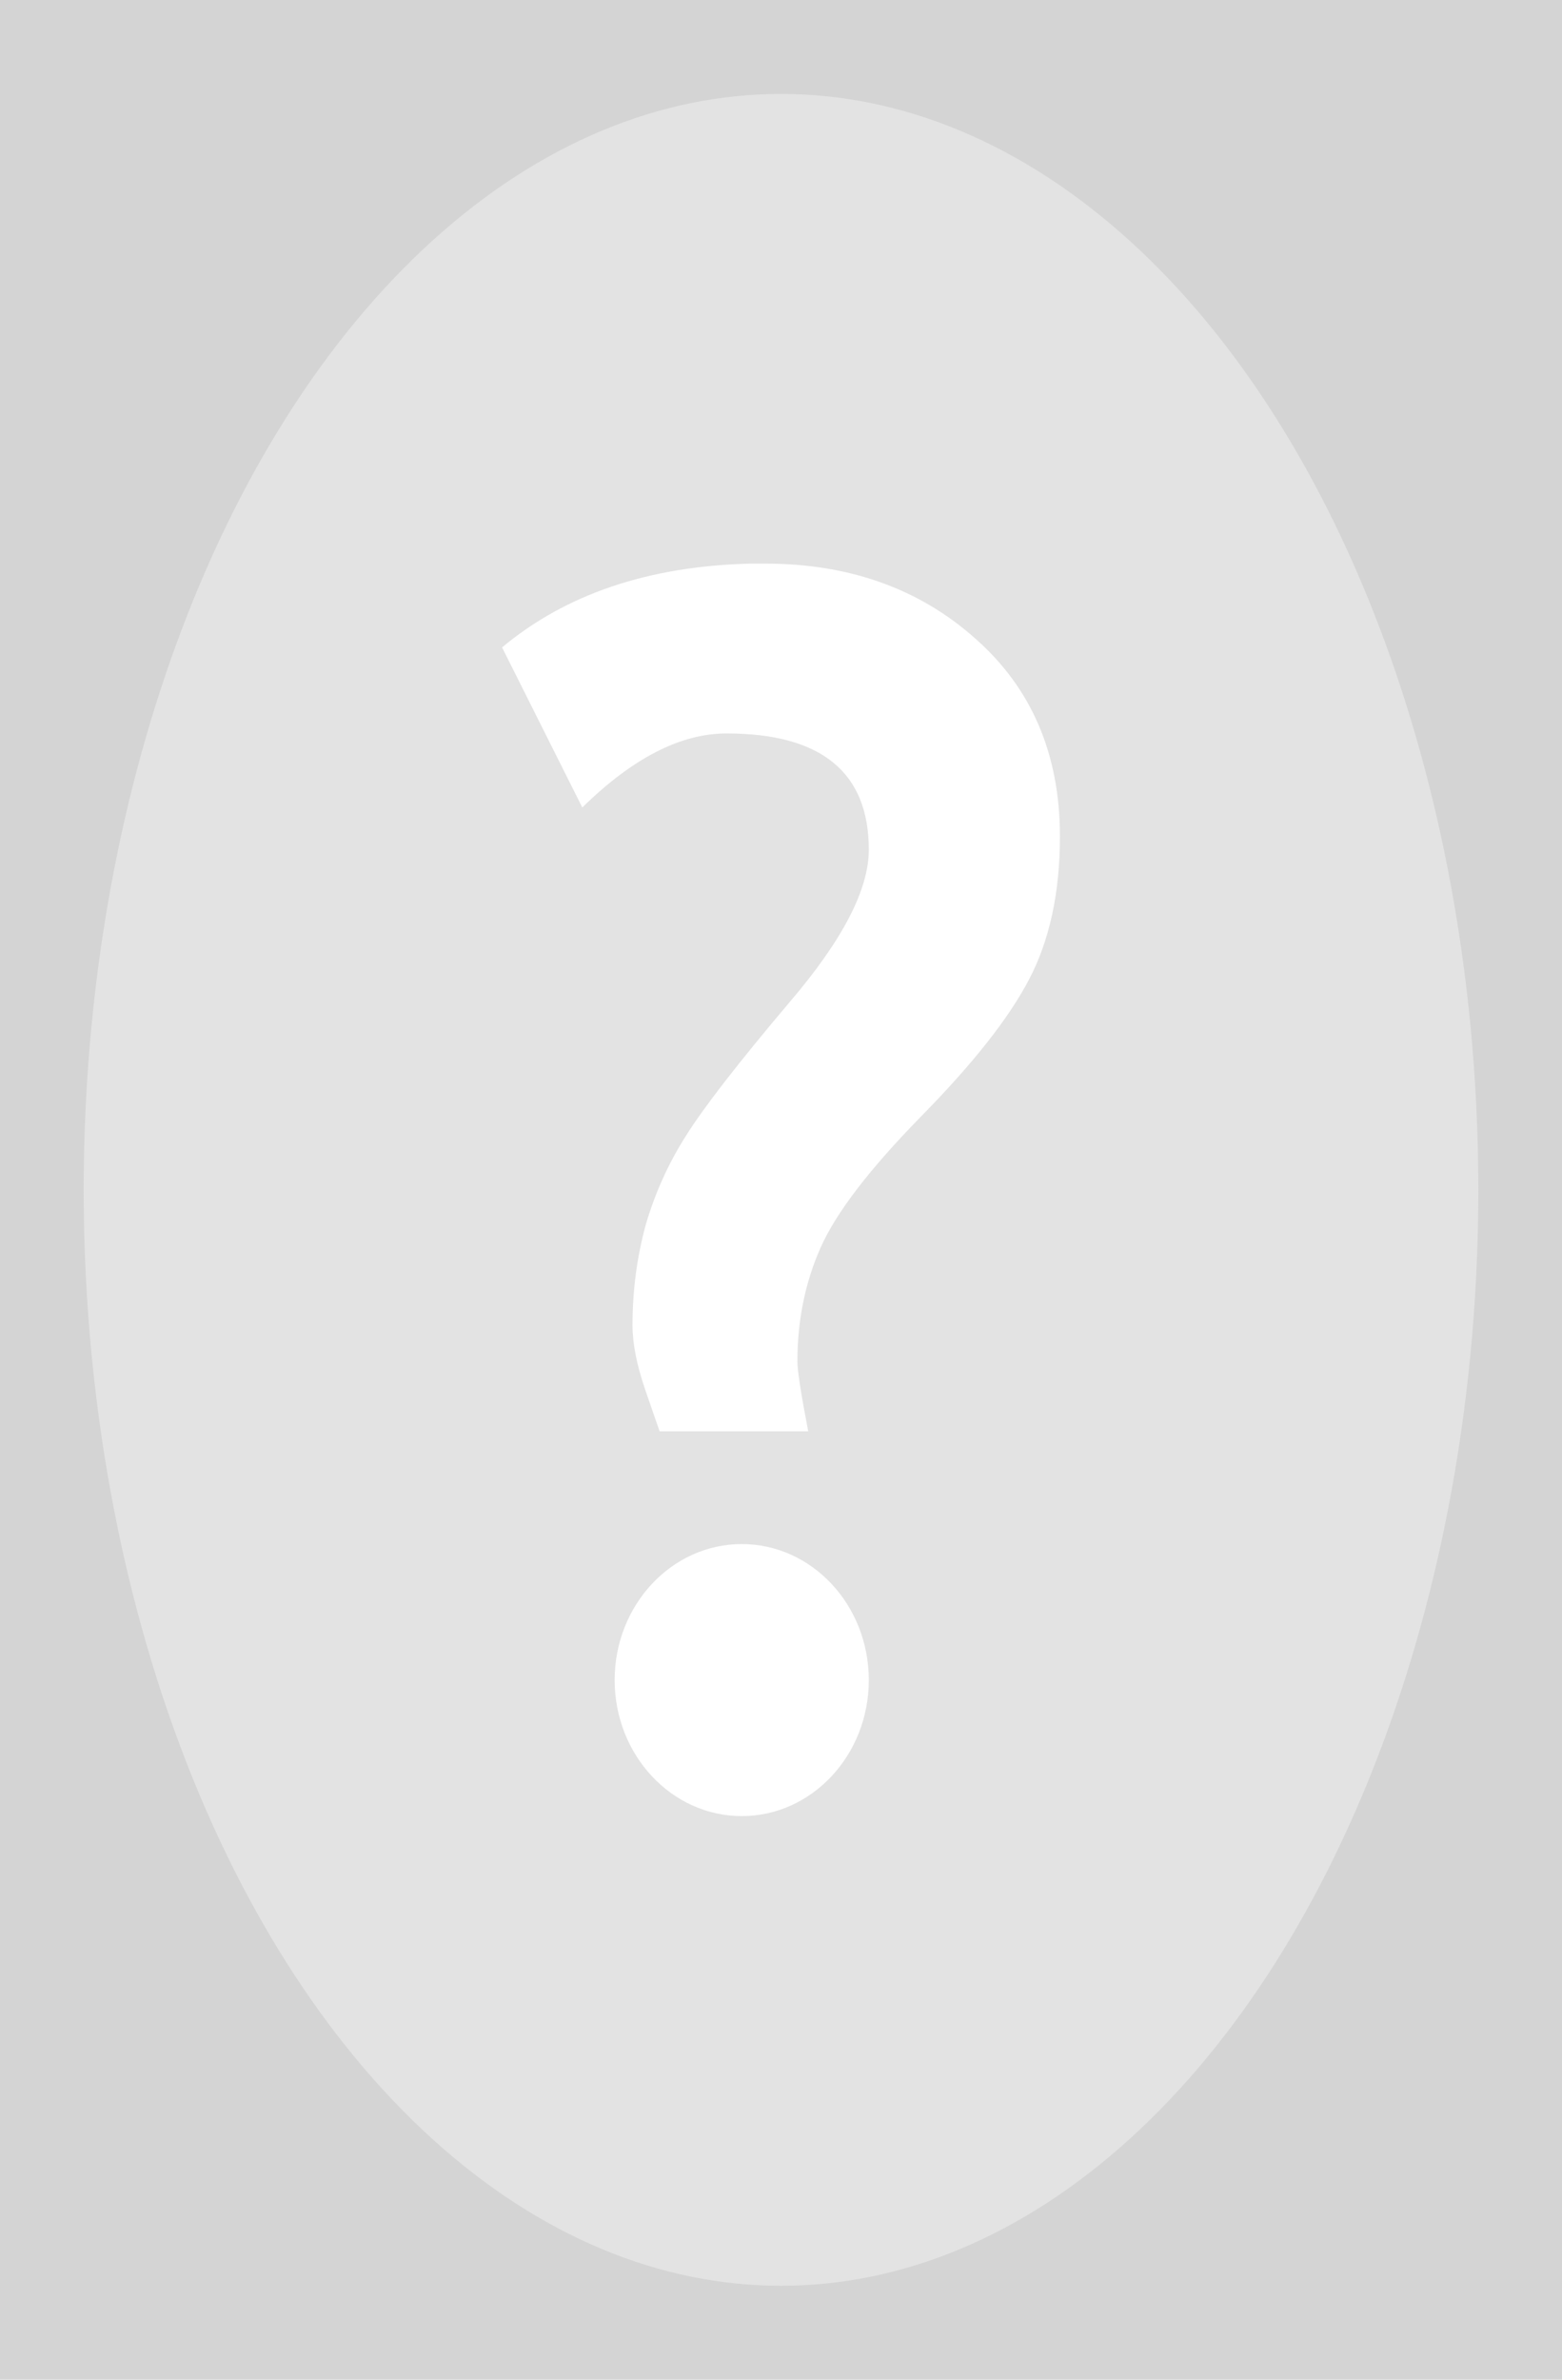
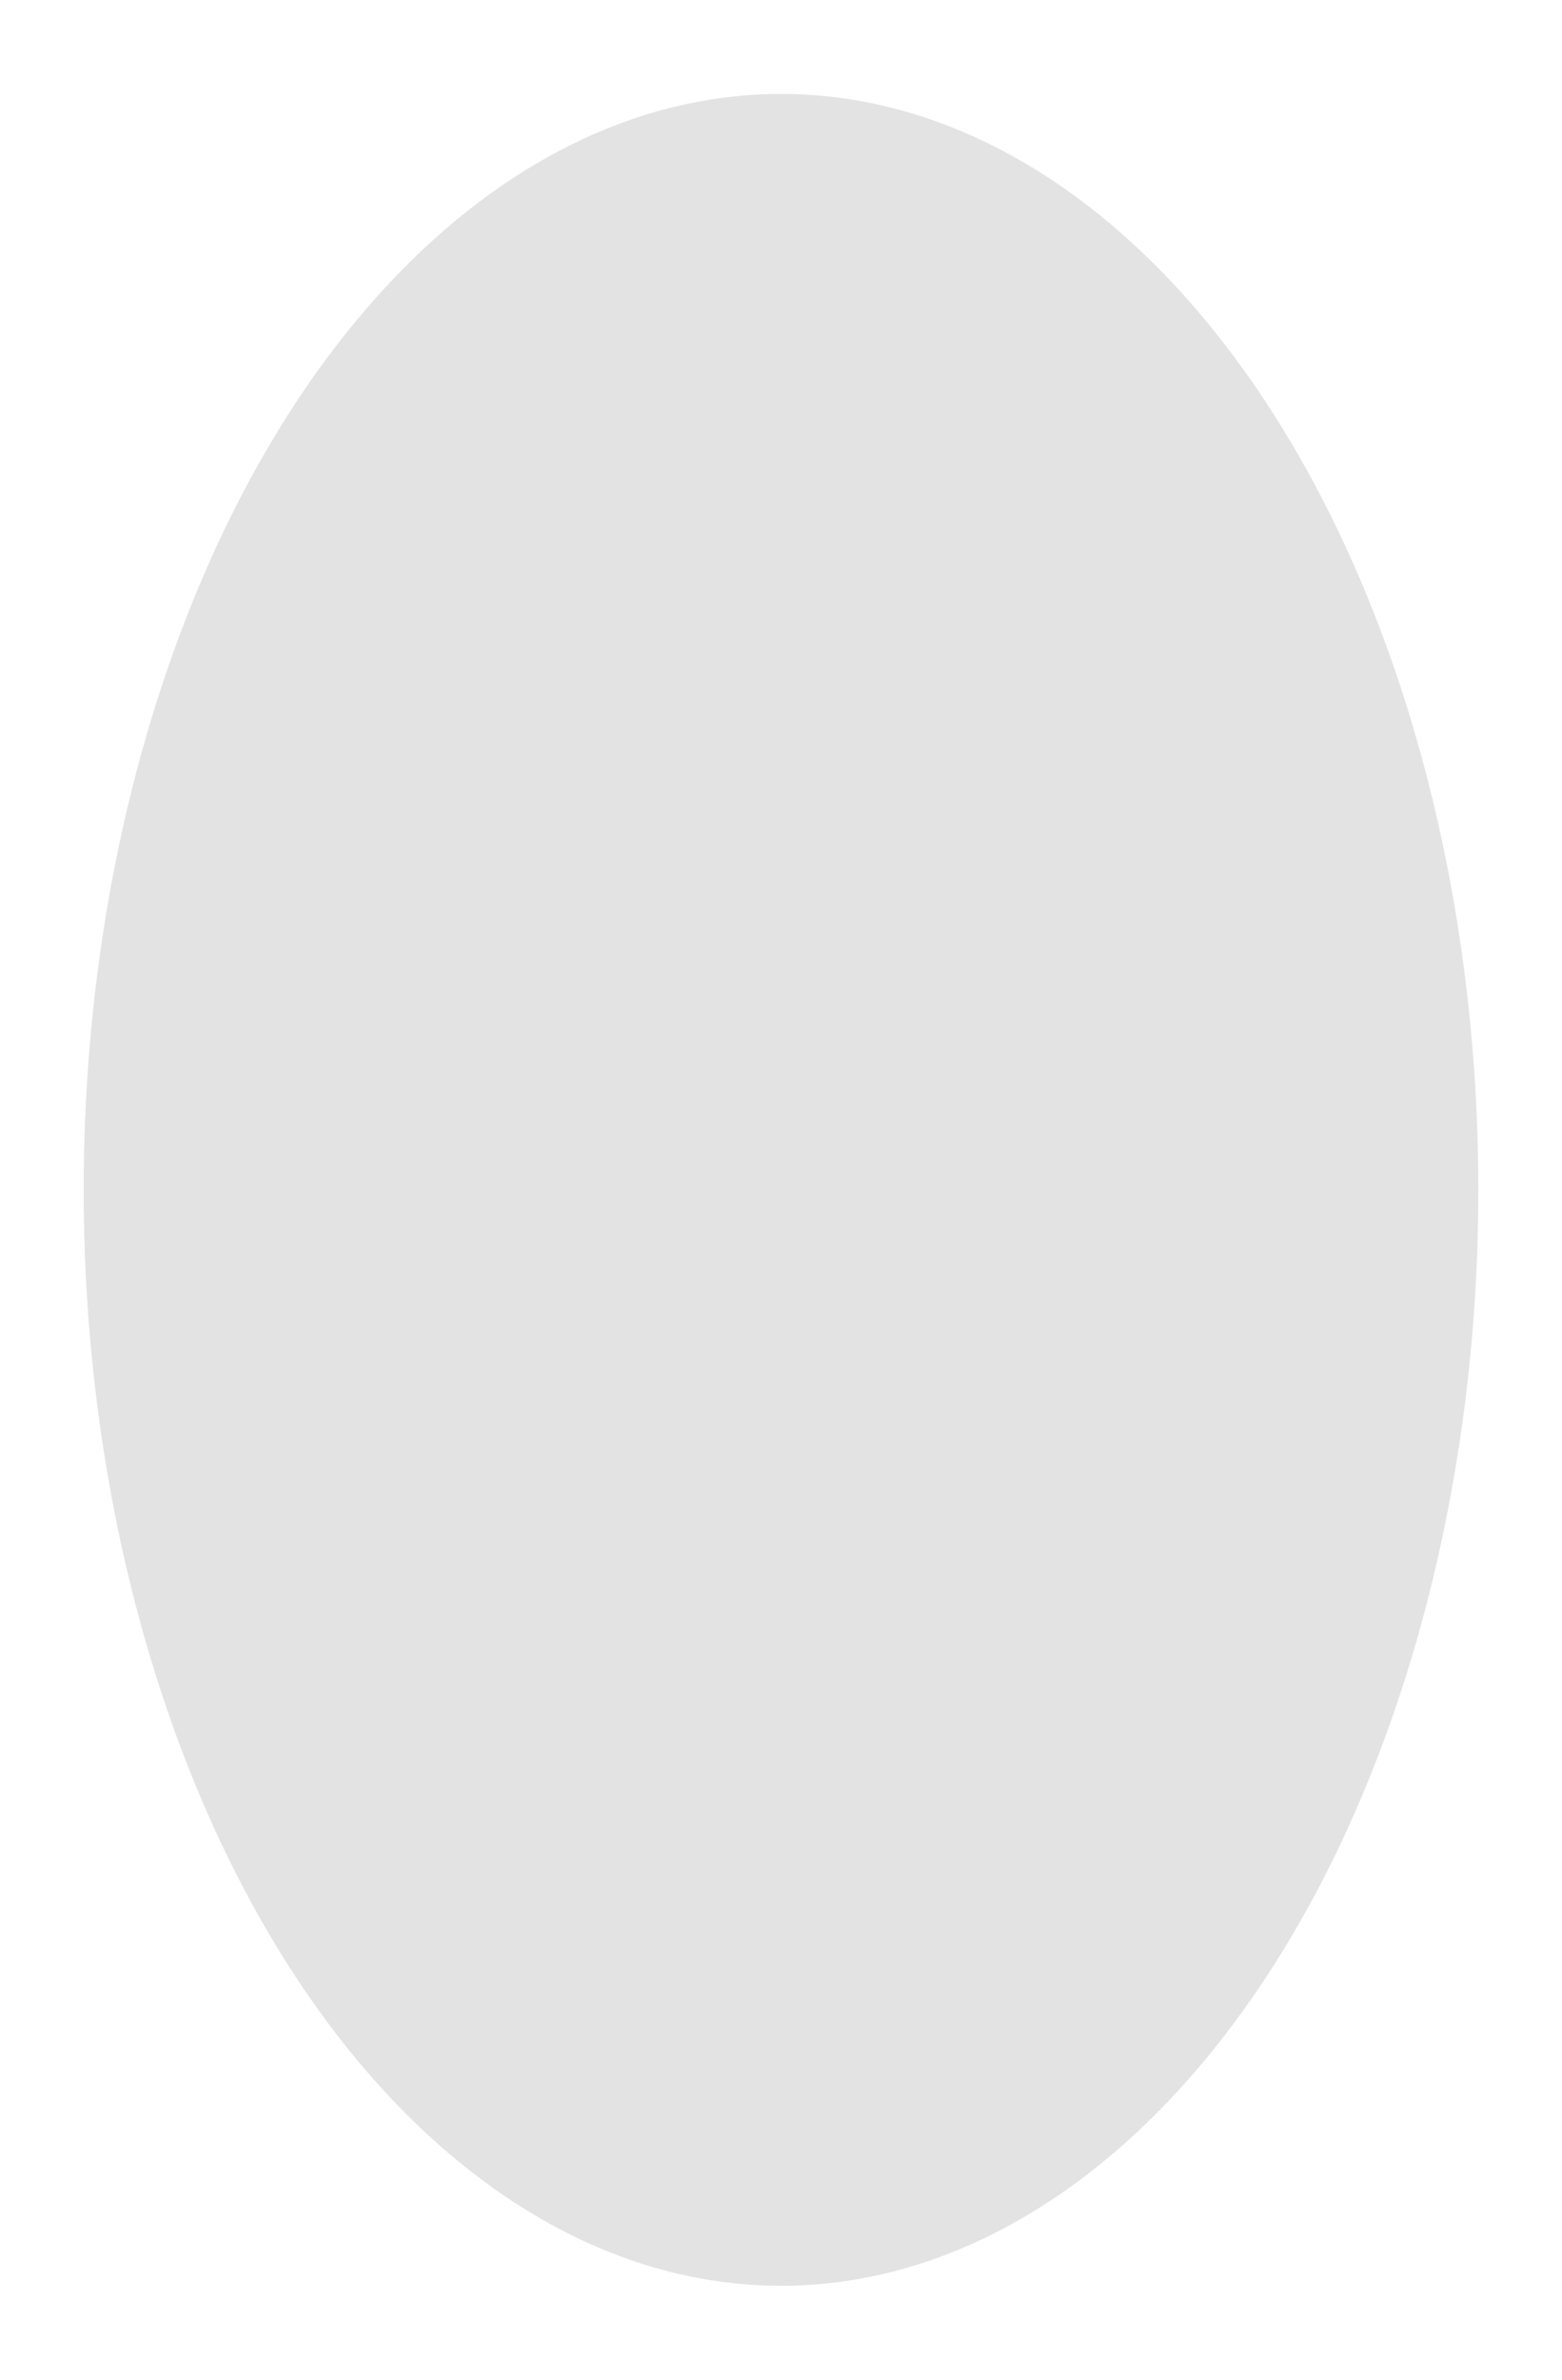
<svg xmlns="http://www.w3.org/2000/svg" width="378.933" height="577.125" version="1.0" viewBox="0 0 355.25 541.055">
  <g transform="translate(27.625 70.527)">
-     <path fill="#d4d4d4" d="M-27.625-70.527h355.25v541.055h-355.25z" />
    <ellipse cx="150" cy="200" fill="#e3e3e3" rx="158.594" ry="249.17" />
-     <path fill="#fff" d="M169.97 311.457c0 17.057-12.941 30.926-28.902 30.926-15.935 0-28.902-13.868-28.902-30.926s12.967-30.926 28.902-30.926c15.961 0 28.902 13.868 28.902 30.926zM143.022 57.617h3.4c19.082 0 35.017 5.695 47.73 17.001 12.84 11.305 19.285 26.312 19.285 45.021 0 12.814-2.36 23.664-7.054 32.577-4.593 8.799-12.814 19.193-24.588 31.153-11.672 11.932-19.234 21.785-22.761 29.701-3.527 7.916-5.303 16.573-5.303 25.999 0 1.993.812 7.29 2.461 15.833H122.392l-3.324-9.597c-1.878-5.553-2.842-10.365-2.842-14.523 0-7.916 1.015-15.491 2.994-22.781 2.131-7.29 5.202-14.096 9.211-20.361 4.009-6.407 11.926-16.602 23.7-30.527 11.901-13.954 17.839-25.401 17.839-34.457 0-17.57-10.784-26.426-32.353-26.426-10.48 0-21.391 5.638-32.81 16.83L86.562 76.668c14.489-12.103 33.317-18.481 56.459-19.051Z" />
  </g>
</svg>